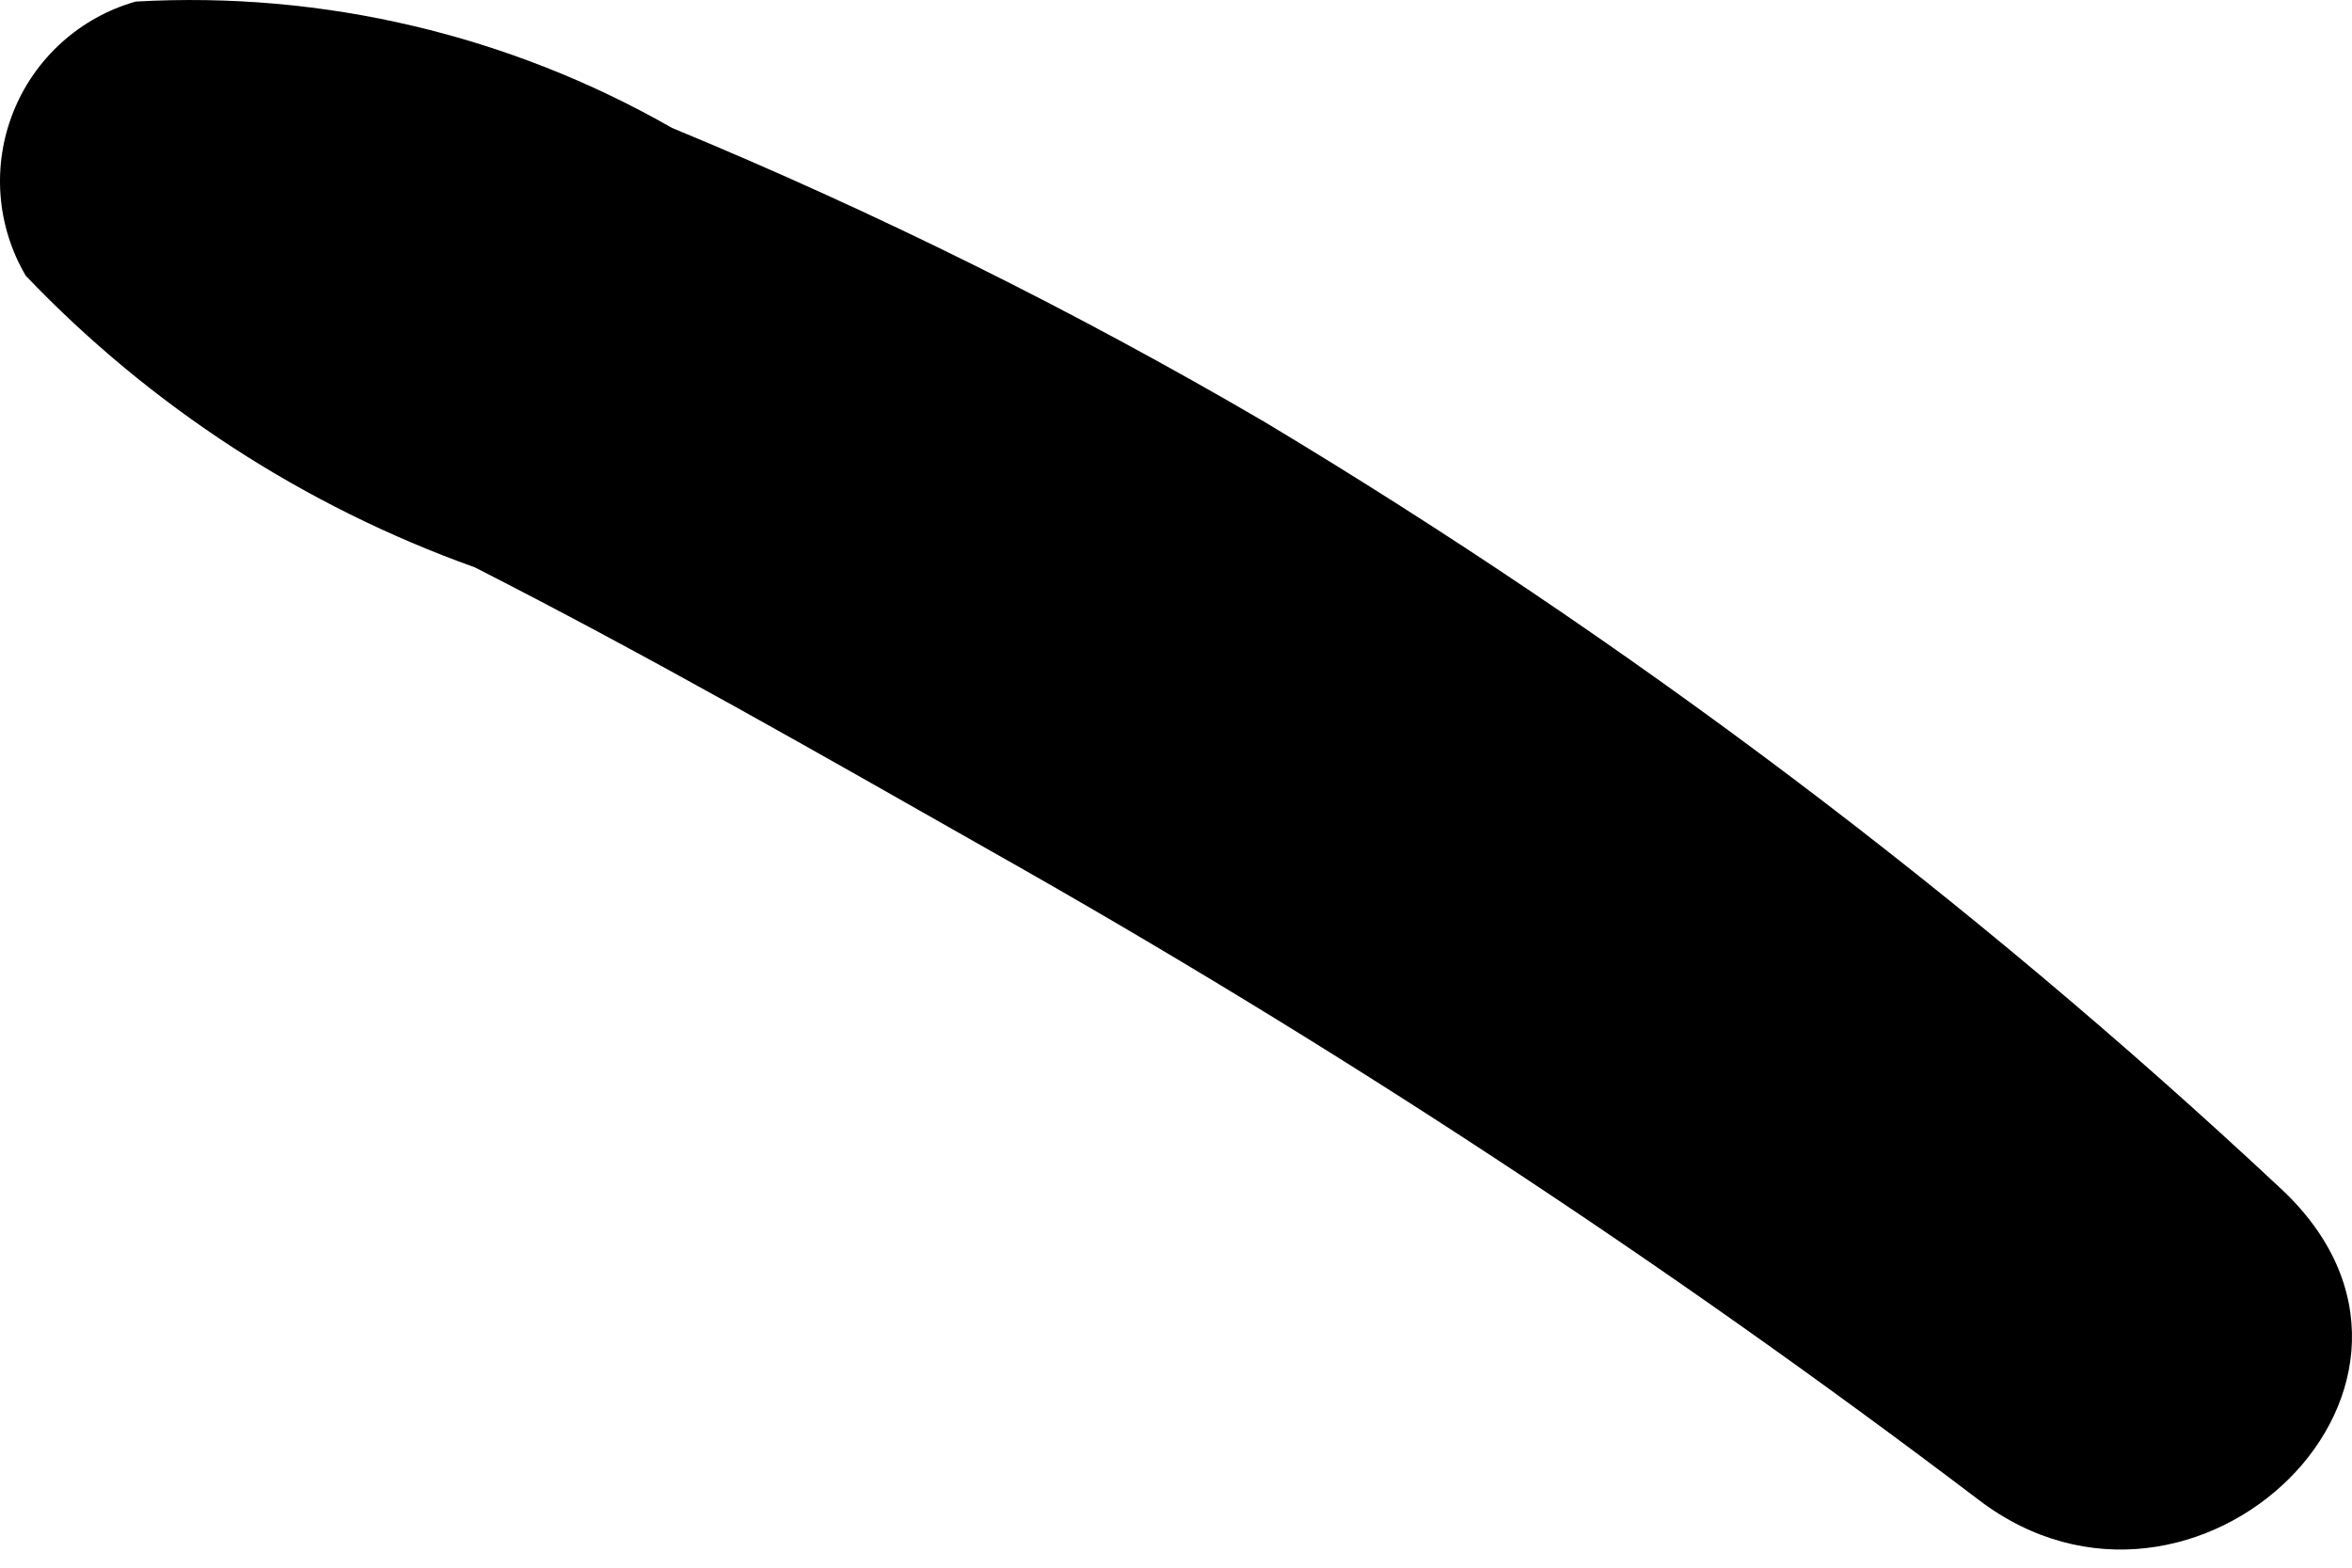
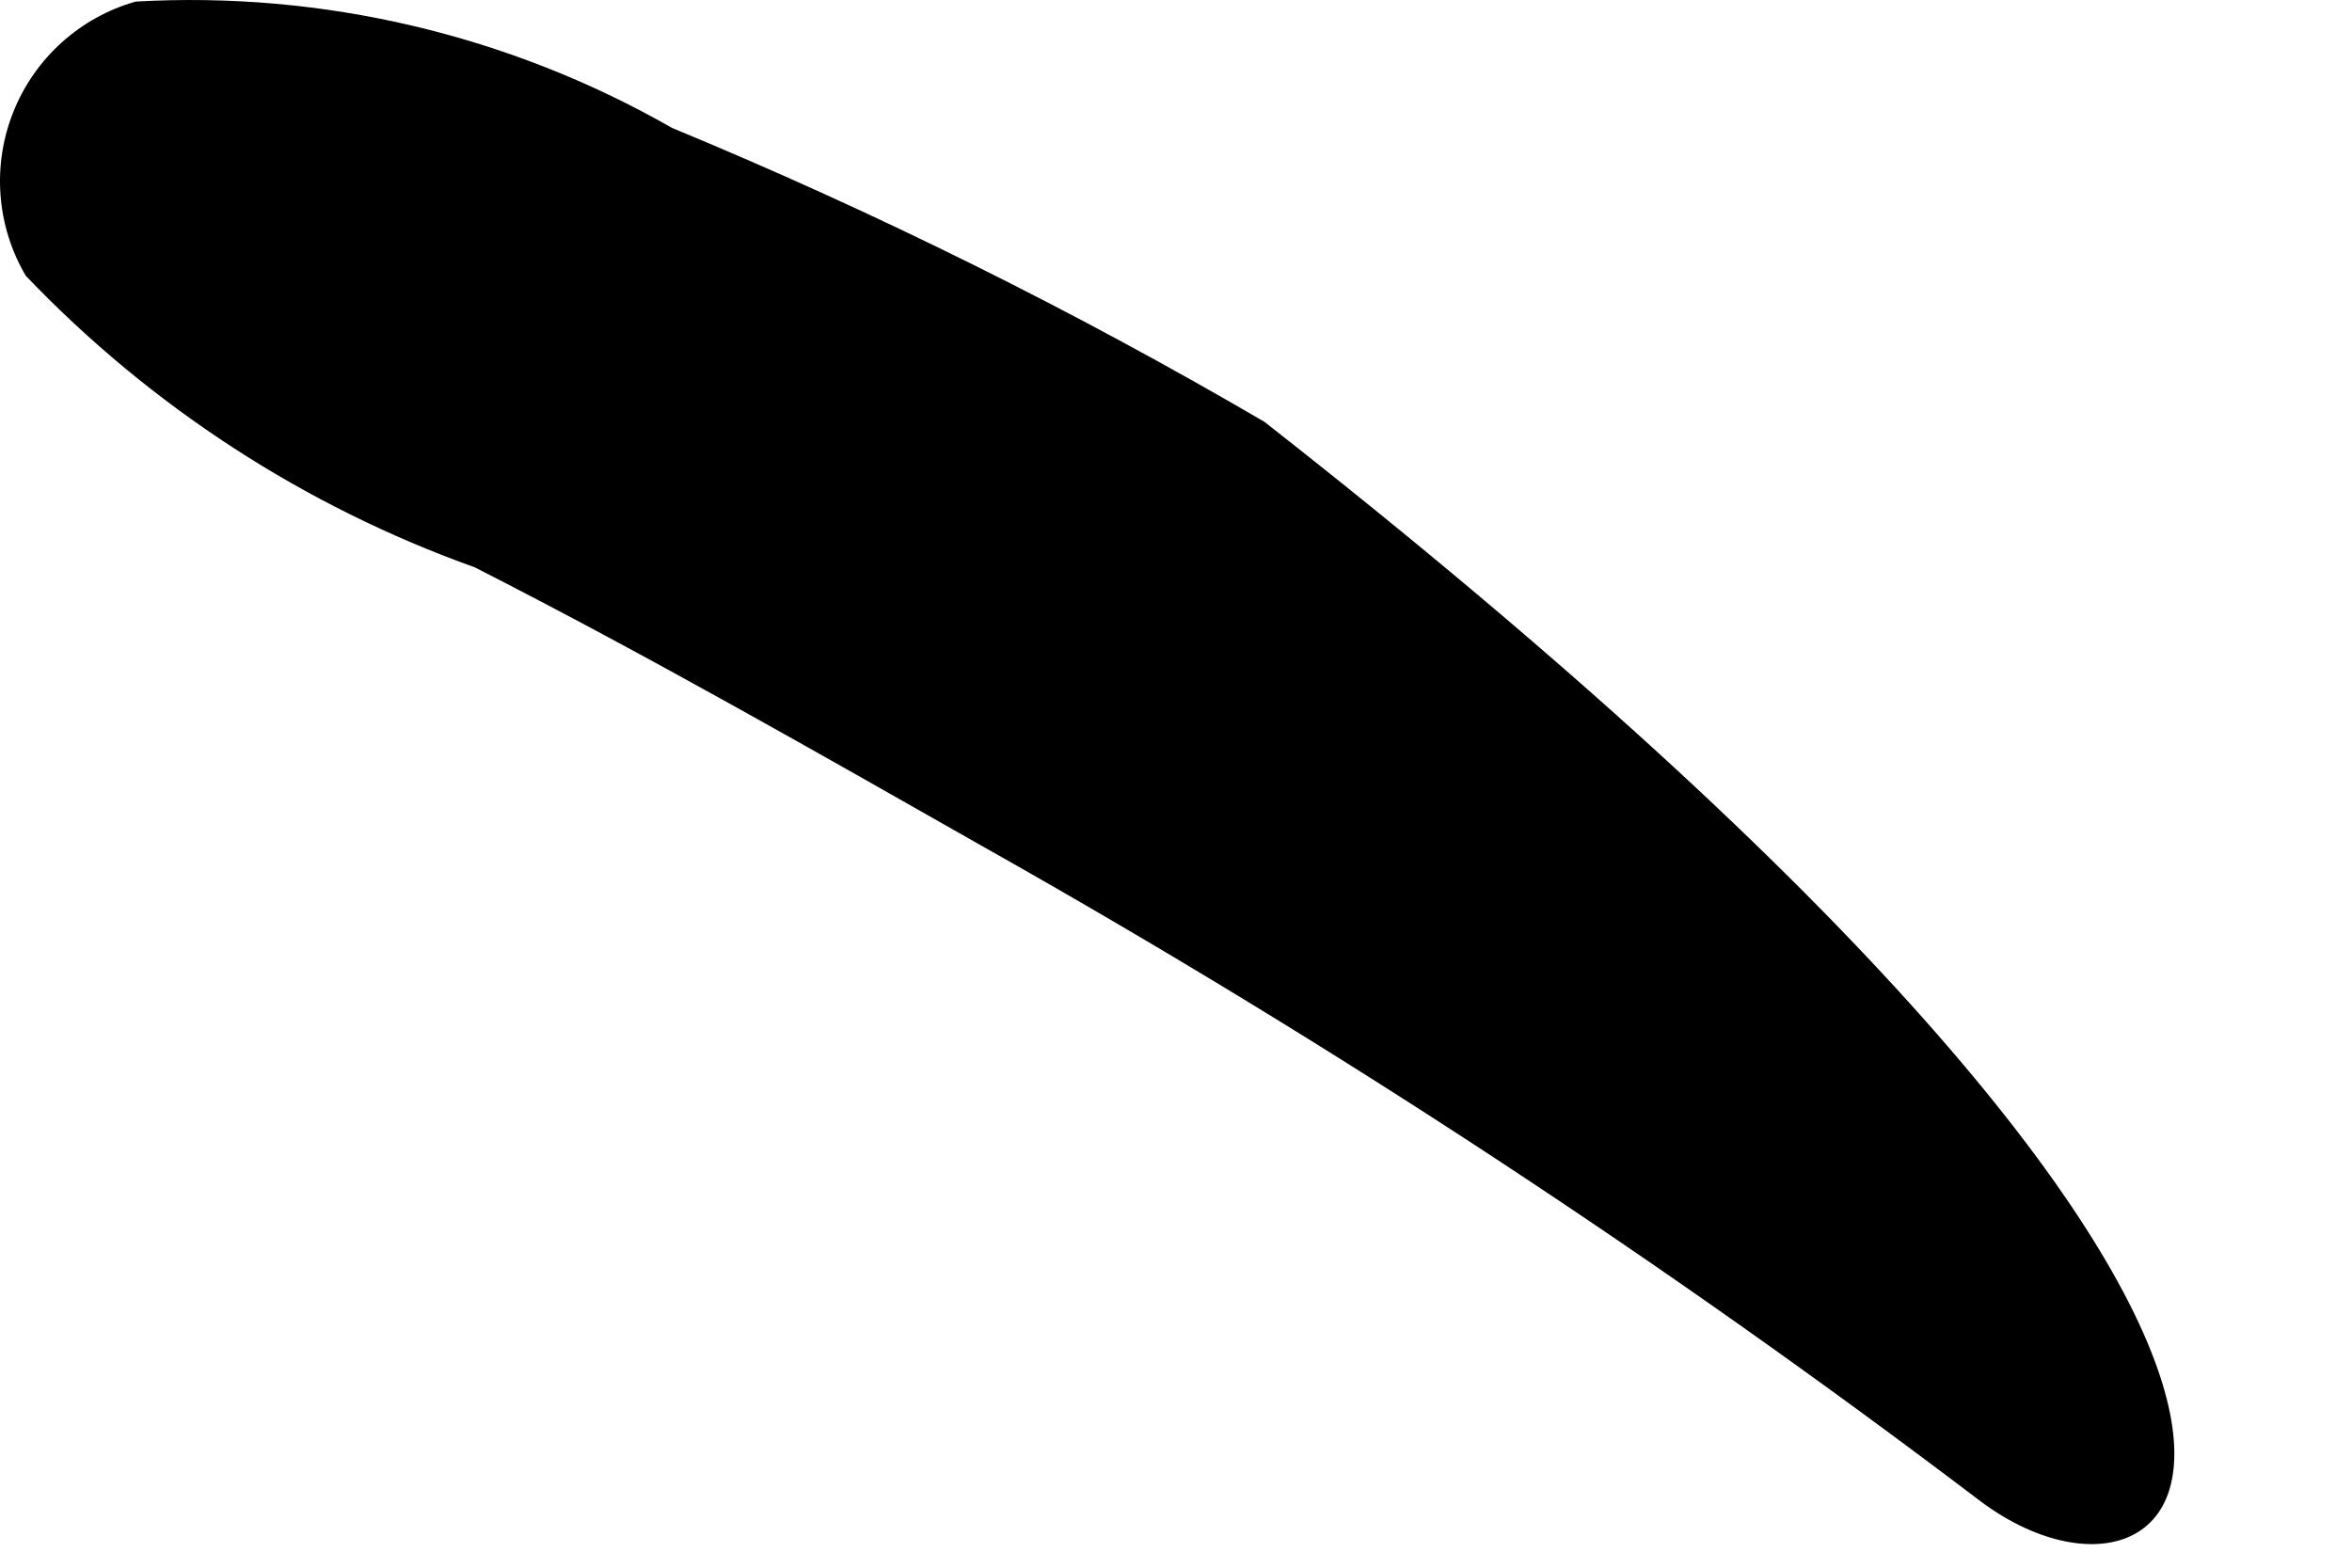
<svg xmlns="http://www.w3.org/2000/svg" width="45" height="30" viewBox="0 0 45 30" fill="none">
-   <path fill-rule="evenodd" clip-rule="evenodd" d="M37.856 28.701C31.833 24.133 25.507 19.978 18.922 16.265C15.662 14.414 12.413 12.553 9.084 10.857C5.825 9.691 2.883 7.78 0.493 5.277C-0.068 4.323 -0.155 3.164 0.257 2.137C0.668 1.111 1.532 0.332 2.596 0.03C6.179 -0.173 9.743 0.667 12.858 2.448C16.76 4.062 20.546 5.941 24.191 8.072C31.166 12.26 37.679 17.173 43.622 22.73C47.641 26.45 41.994 31.861 37.856 28.701Z" fill="black" />
+   <path fill-rule="evenodd" clip-rule="evenodd" d="M37.856 28.701C31.833 24.133 25.507 19.978 18.922 16.265C15.662 14.414 12.413 12.553 9.084 10.857C5.825 9.691 2.883 7.78 0.493 5.277C-0.068 4.323 -0.155 3.164 0.257 2.137C0.668 1.111 1.532 0.332 2.596 0.03C6.179 -0.173 9.743 0.667 12.858 2.448C16.76 4.062 20.546 5.941 24.191 8.072C47.641 26.45 41.994 31.861 37.856 28.701Z" fill="black" />
</svg>